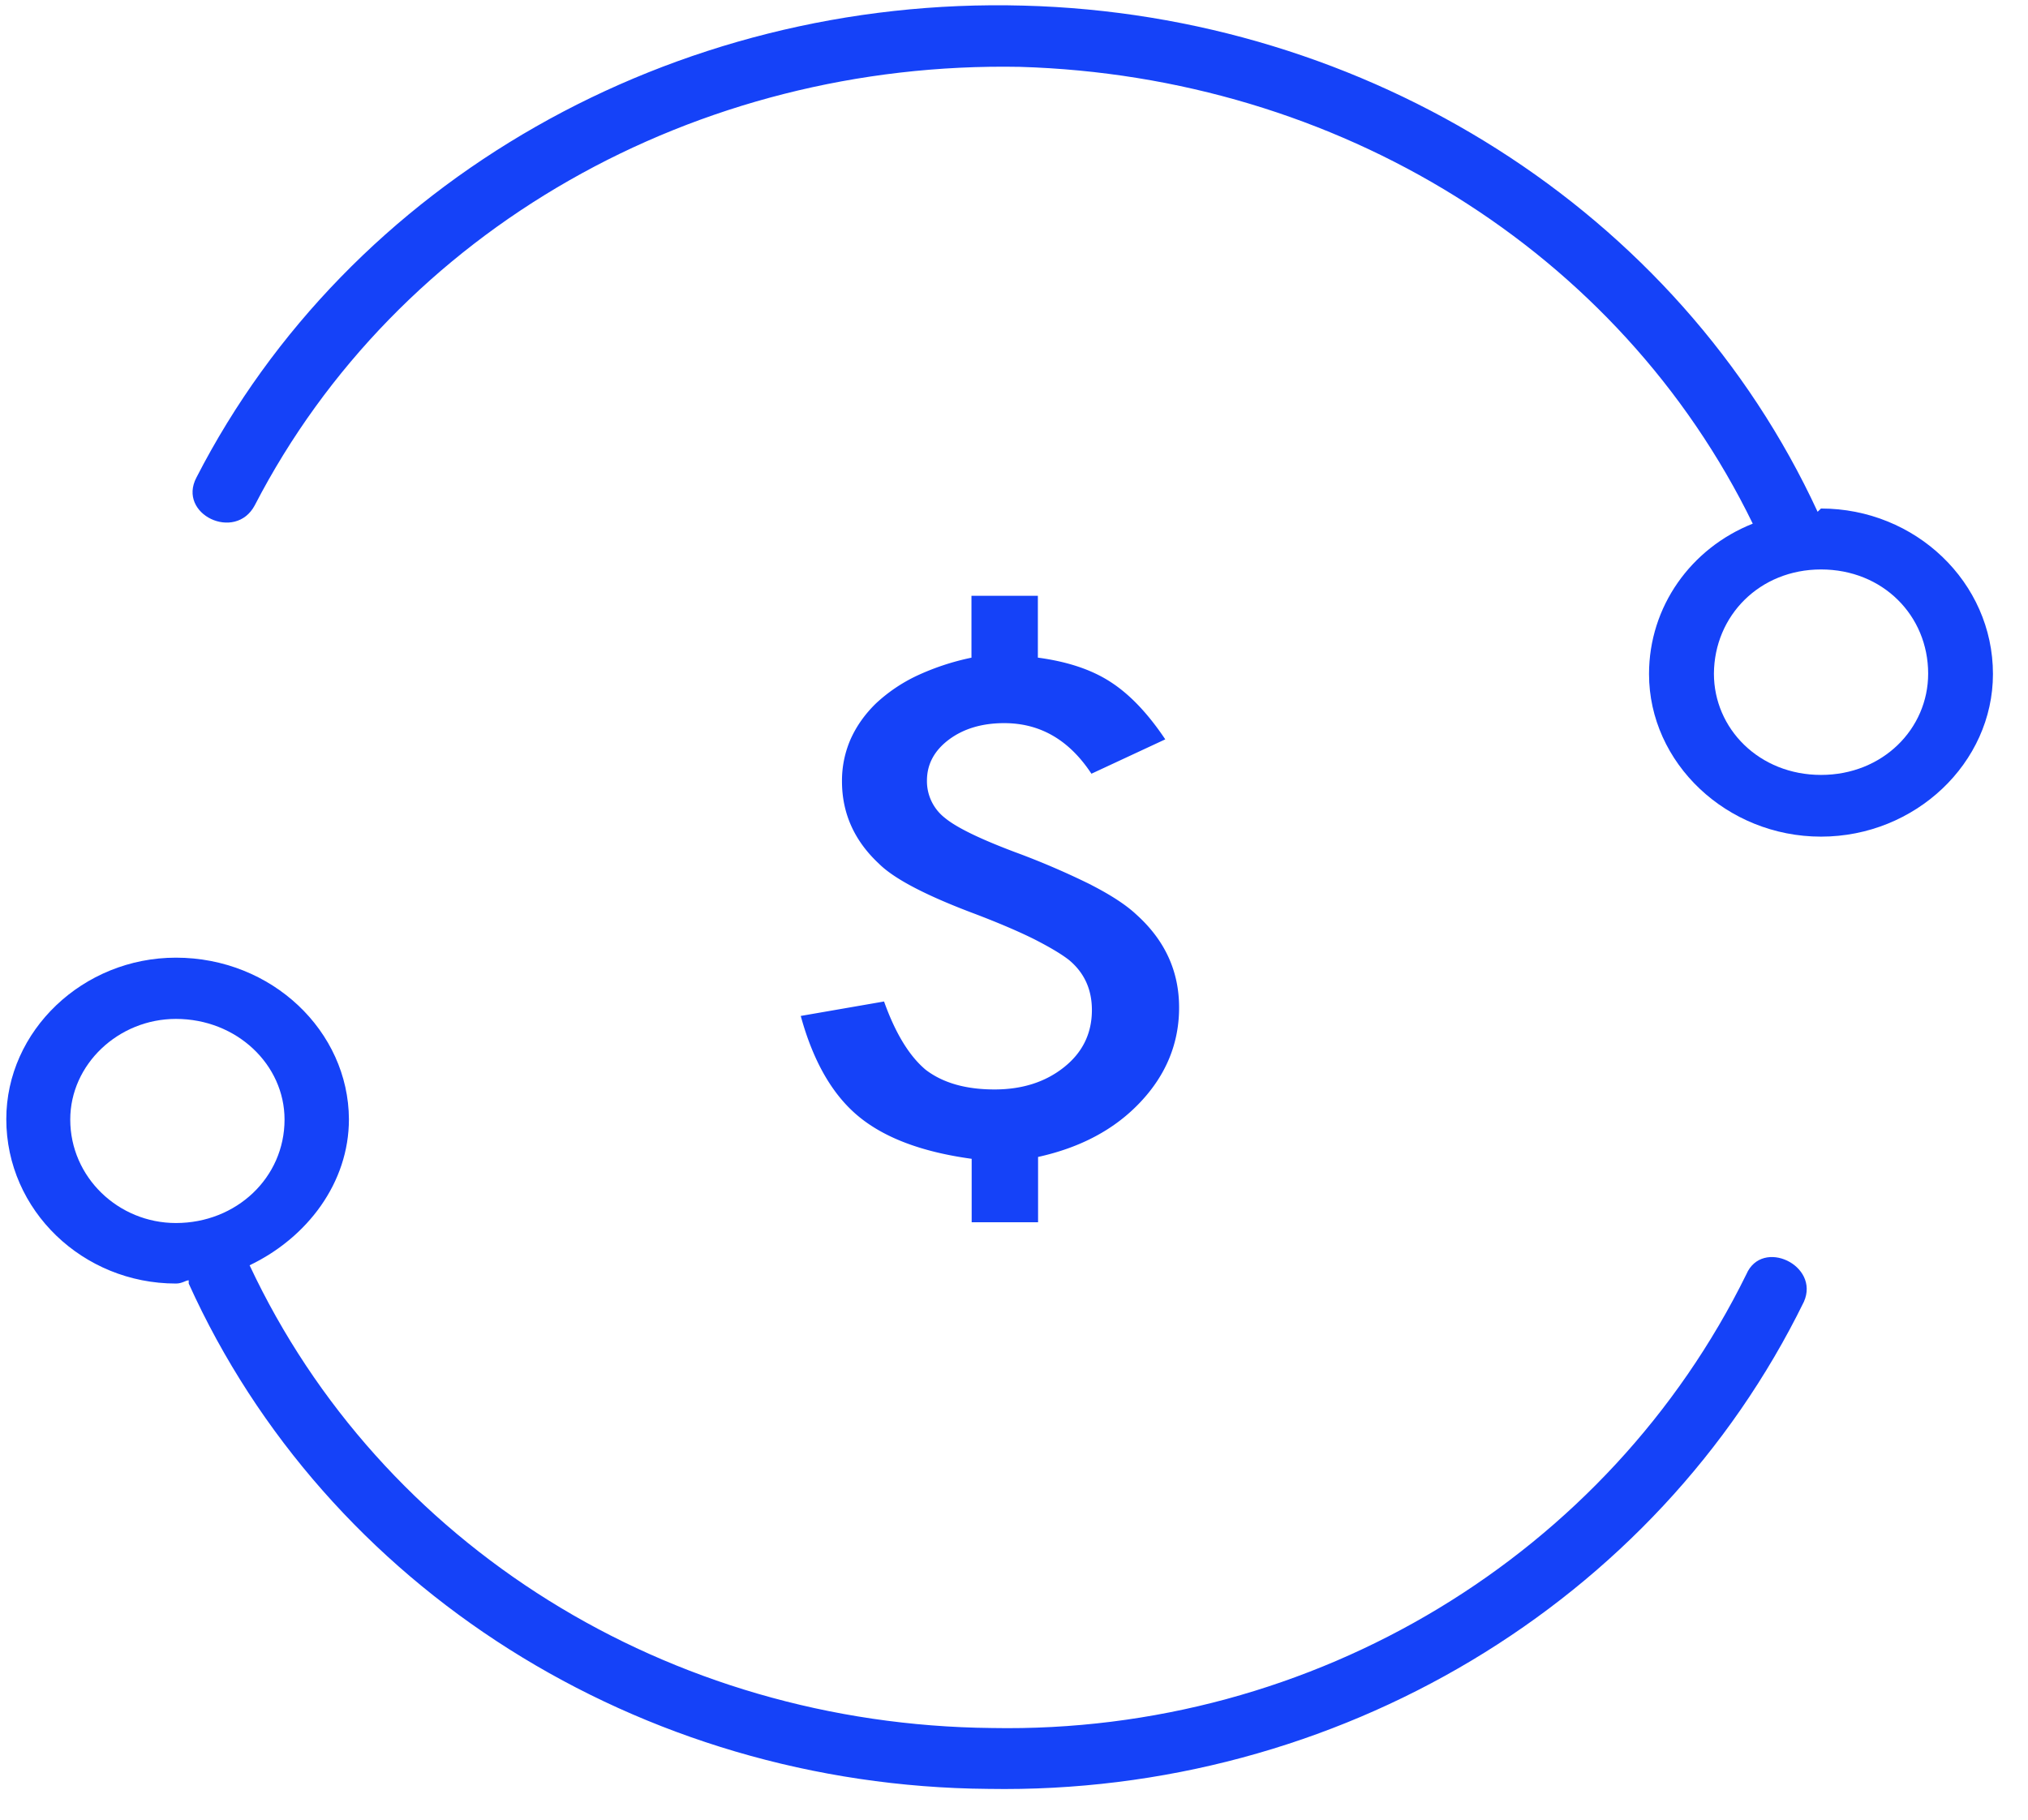
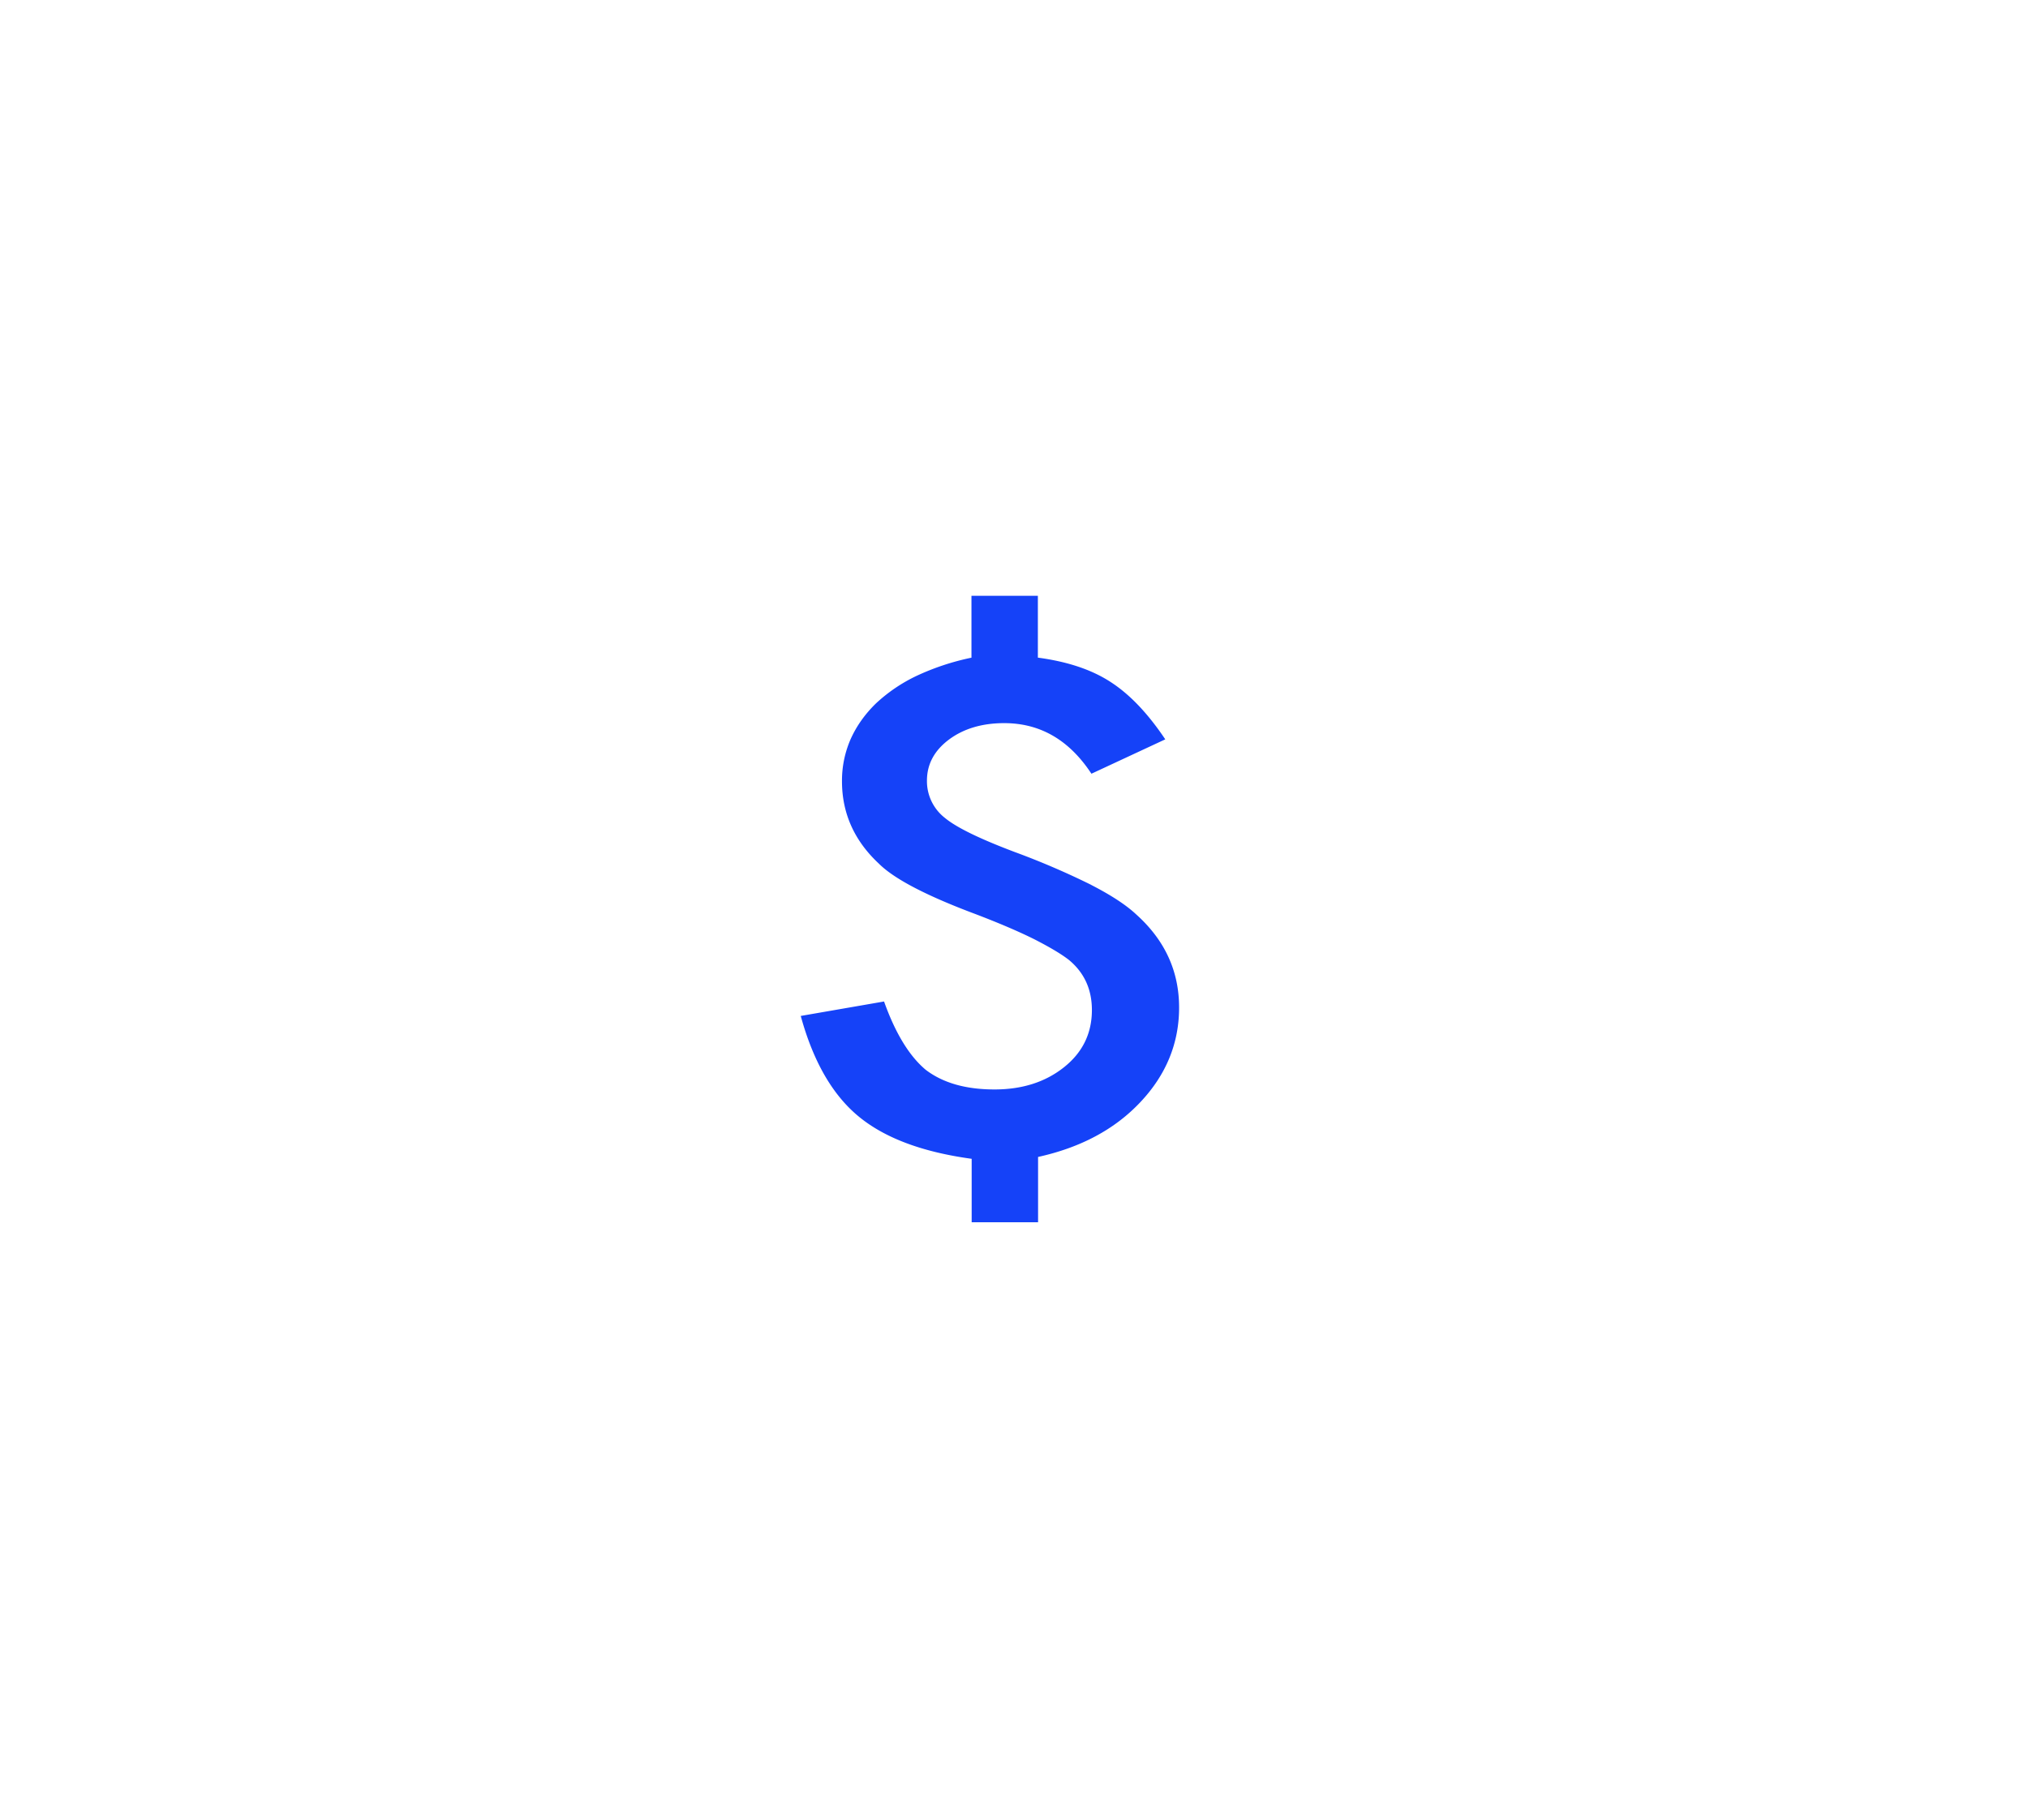
<svg xmlns="http://www.w3.org/2000/svg" width="39" height="35" viewBox="0 0 39 35">
  <g fill="#1542F8" fill-rule="evenodd">
-     <path d="M35.02 9.78l-.066.064C32.277 4.052 26.294.28 19.681.108 12.95-.074 6.71 3.472 3.778 9.184c-.373.708.748 1.242 1.122.534 2.742-5.305 8.483-8.55 14.715-8.432 6.107.18 11.533 3.536 14.092 8.786-1.189.472-1.995 1.595-1.995 2.892 0 1.713 1.496 3.128 3.308 3.128 1.81 0 3.306-1.415 3.306-3.128 0-1.768-1.495-3.183-3.306-3.183zm0 5.125c-1.188 0-2.06-.887-2.06-1.948.007-1.116.88-2.004 2.06-2.004 1.188 0 2.06.887 2.06 2.004 0 1.06-.872 1.948-2.06 1.948zm-1.436 9.604c-2.647 5.386-8.302 8.845-14.514 8.728-6.213-.062-11.745-3.513-14.27-8.9 1.107-.53 1.91-1.585 1.91-2.81-.008-1.694-1.483-3.107-3.327-3.107-1.787 0-3.262 1.405-3.262 3.106 0 1.757 1.475 3.162 3.262 3.162.122 0 .188-.062.246-.062v.062c2.647 5.856 8.67 9.666 15.375 9.72 6.705.116 12.851-3.576 15.686-9.369.312-.702-.802-1.232-1.106-.53zm-30.201-.985c-1.107 0-2.032-.881-2.032-1.99 0-1.061.925-1.936 2.032-1.936 1.172 0 2.089.882 2.089 1.936 0 1.116-.925 1.99-2.089 1.99z" />
    <path d="M20.985 17.02a14.911 14.911 0 00-1.46-.628c-.68-.256-1.133-.476-1.356-.662a.894.894 0 01-.343-.715c0-.316.142-.579.422-.789.281-.21.638-.317 1.064-.317.692 0 1.25.324 1.677.973l1.42-.661c-.33-.493-.677-.86-1.043-1.098-.365-.24-.832-.397-1.407-.474V11.46h-1.277v1.19a4.79 4.79 0 00-1.058.351 3.081 3.081 0 00-.78.53c-.21.205-.371.432-.484.682a1.987 1.987 0 00-.168.815c0 .613.236 1.142.709 1.583.295.295.916.618 1.859.971.456.174.831.335 1.127.482.293.15.516.281.667.398.295.243.444.565.444.965 0 .449-.178.814-.533 1.098-.36.288-.807.43-1.34.43-.55 0-.99-.125-1.32-.376-.316-.263-.585-.702-.804-1.316l-1.602.278c.238.87.607 1.513 1.107 1.928.5.416 1.227.69 2.18.82v1.22h1.277v-1.256c.822-.181 1.478-.533 1.968-1.055.495-.525.744-1.132.744-1.819 0-.7-.274-1.296-.824-1.79-.195-.183-.485-.372-.866-.568z" />
  </g>
</svg>